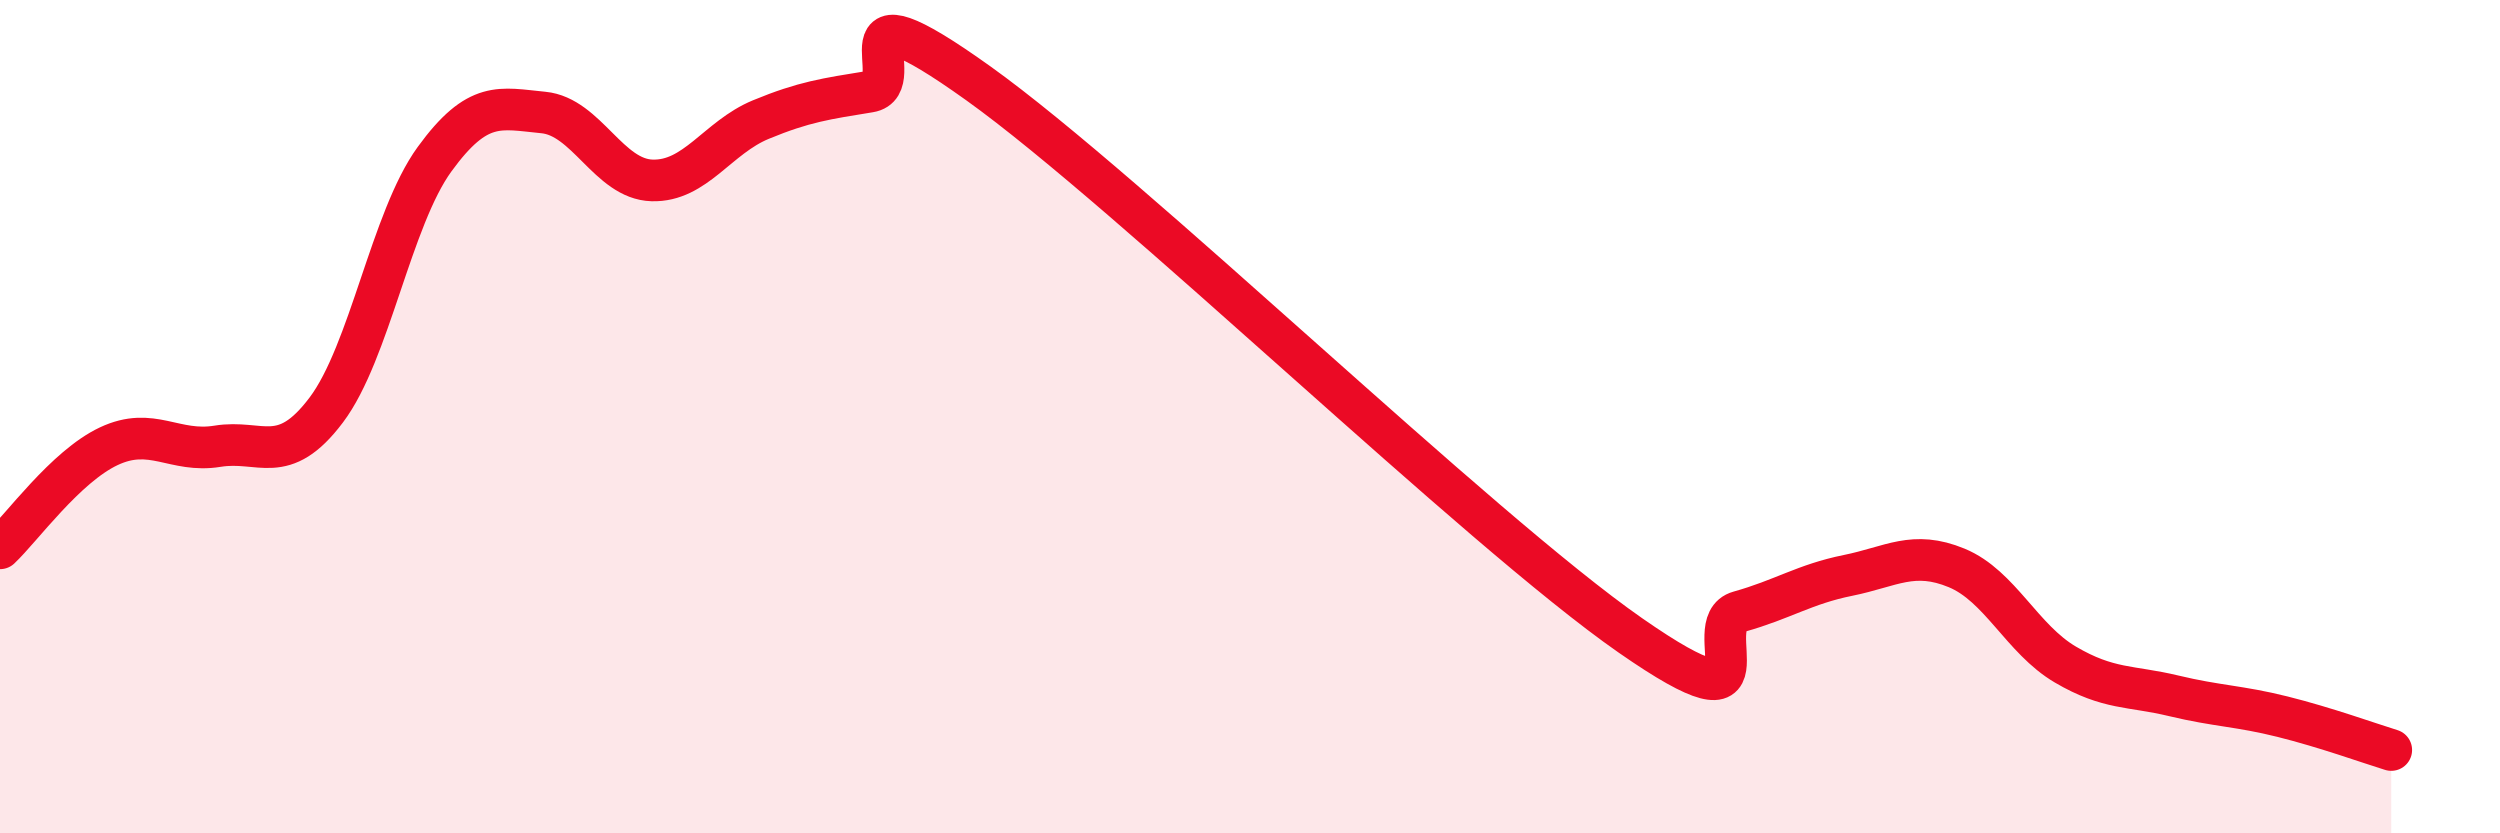
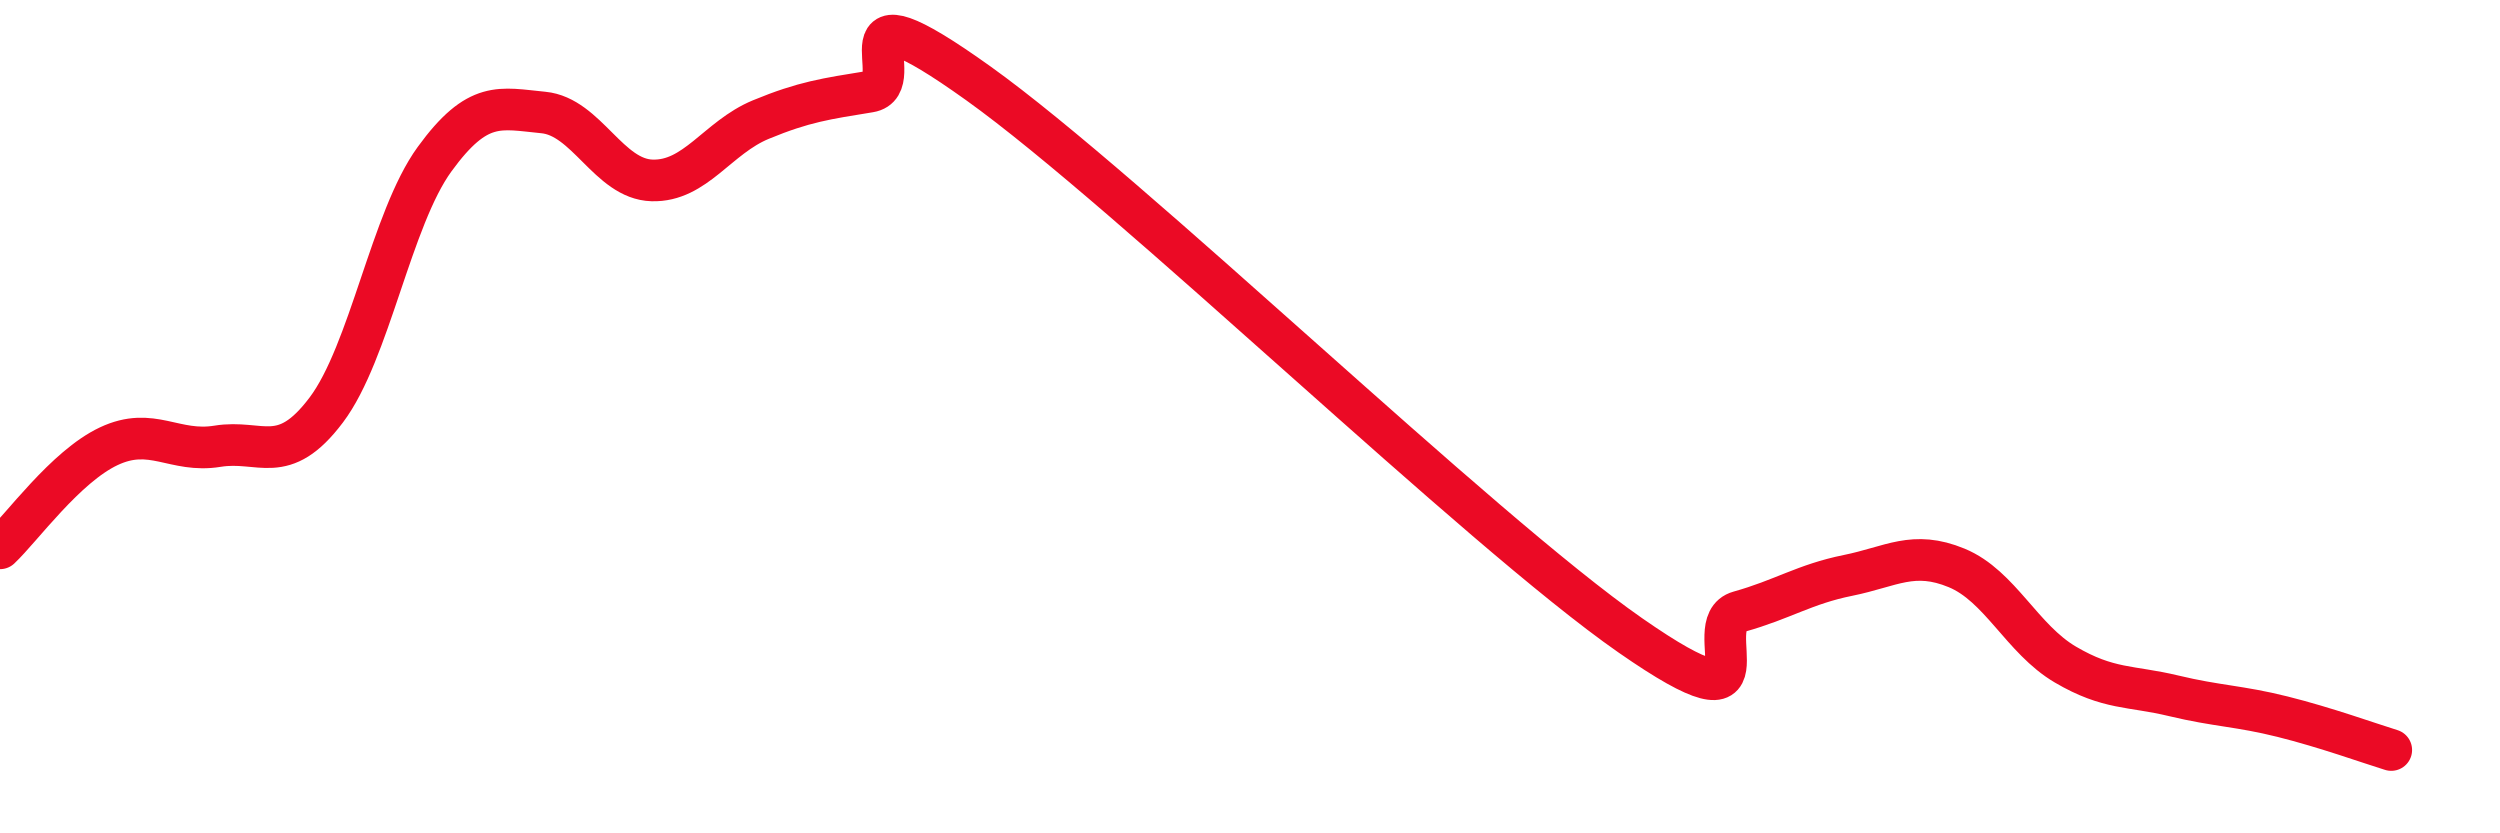
<svg xmlns="http://www.w3.org/2000/svg" width="60" height="20" viewBox="0 0 60 20">
-   <path d="M 0,13.16 C 0.52,12.67 1.57,11.2 2.61,10.71 C 3.65,10.22 4.18,10.88 5.22,10.71 C 6.26,10.54 6.79,11.22 7.83,9.84 C 8.87,8.46 9.39,5.25 10.43,3.82 C 11.47,2.39 12,2.6 13.04,2.7 C 14.08,2.8 14.61,4.3 15.65,4.33 C 16.69,4.36 17.22,3.3 18.26,2.87 C 19.3,2.44 19.83,2.37 20.87,2.2 C 21.91,2.03 19.83,-0.61 23.48,2 C 27.13,4.61 35.48,12.71 39.13,15.25 C 42.78,17.79 40.7,14.97 41.74,14.68 C 42.78,14.39 43.31,14.02 44.35,13.81 C 45.39,13.6 45.92,13.2 46.96,13.63 C 48,14.06 48.53,15.34 49.57,15.95 C 50.61,16.56 51.13,16.45 52.17,16.7 C 53.21,16.95 53.74,16.94 54.78,17.2 C 55.82,17.46 56.87,17.84 57.39,18L57.39 20L0 20Z" fill="#EB0A25" opacity="0.1" stroke-linecap="round" stroke-linejoin="round" />
  <path d="M 0,13.16 C 0.52,12.67 1.57,11.2 2.61,10.71 C 3.65,10.22 4.18,10.88 5.22,10.71 C 6.26,10.54 6.79,11.22 7.83,9.84 C 8.87,8.46 9.39,5.25 10.43,3.82 C 11.47,2.39 12,2.6 13.04,2.7 C 14.08,2.8 14.61,4.3 15.65,4.33 C 16.69,4.36 17.22,3.3 18.26,2.87 C 19.3,2.44 19.83,2.37 20.87,2.2 C 21.91,2.03 19.83,-0.61 23.48,2 C 27.13,4.61 35.48,12.71 39.13,15.25 C 42.78,17.79 40.7,14.97 41.74,14.68 C 42.78,14.39 43.31,14.02 44.35,13.81 C 45.39,13.6 45.92,13.2 46.96,13.63 C 48,14.06 48.53,15.34 49.57,15.95 C 50.61,16.56 51.13,16.45 52.17,16.7 C 53.21,16.95 53.74,16.94 54.78,17.2 C 55.82,17.46 56.87,17.84 57.39,18" stroke="#EB0A25" stroke-width="1" fill="none" stroke-linecap="round" stroke-linejoin="round" />
</svg>